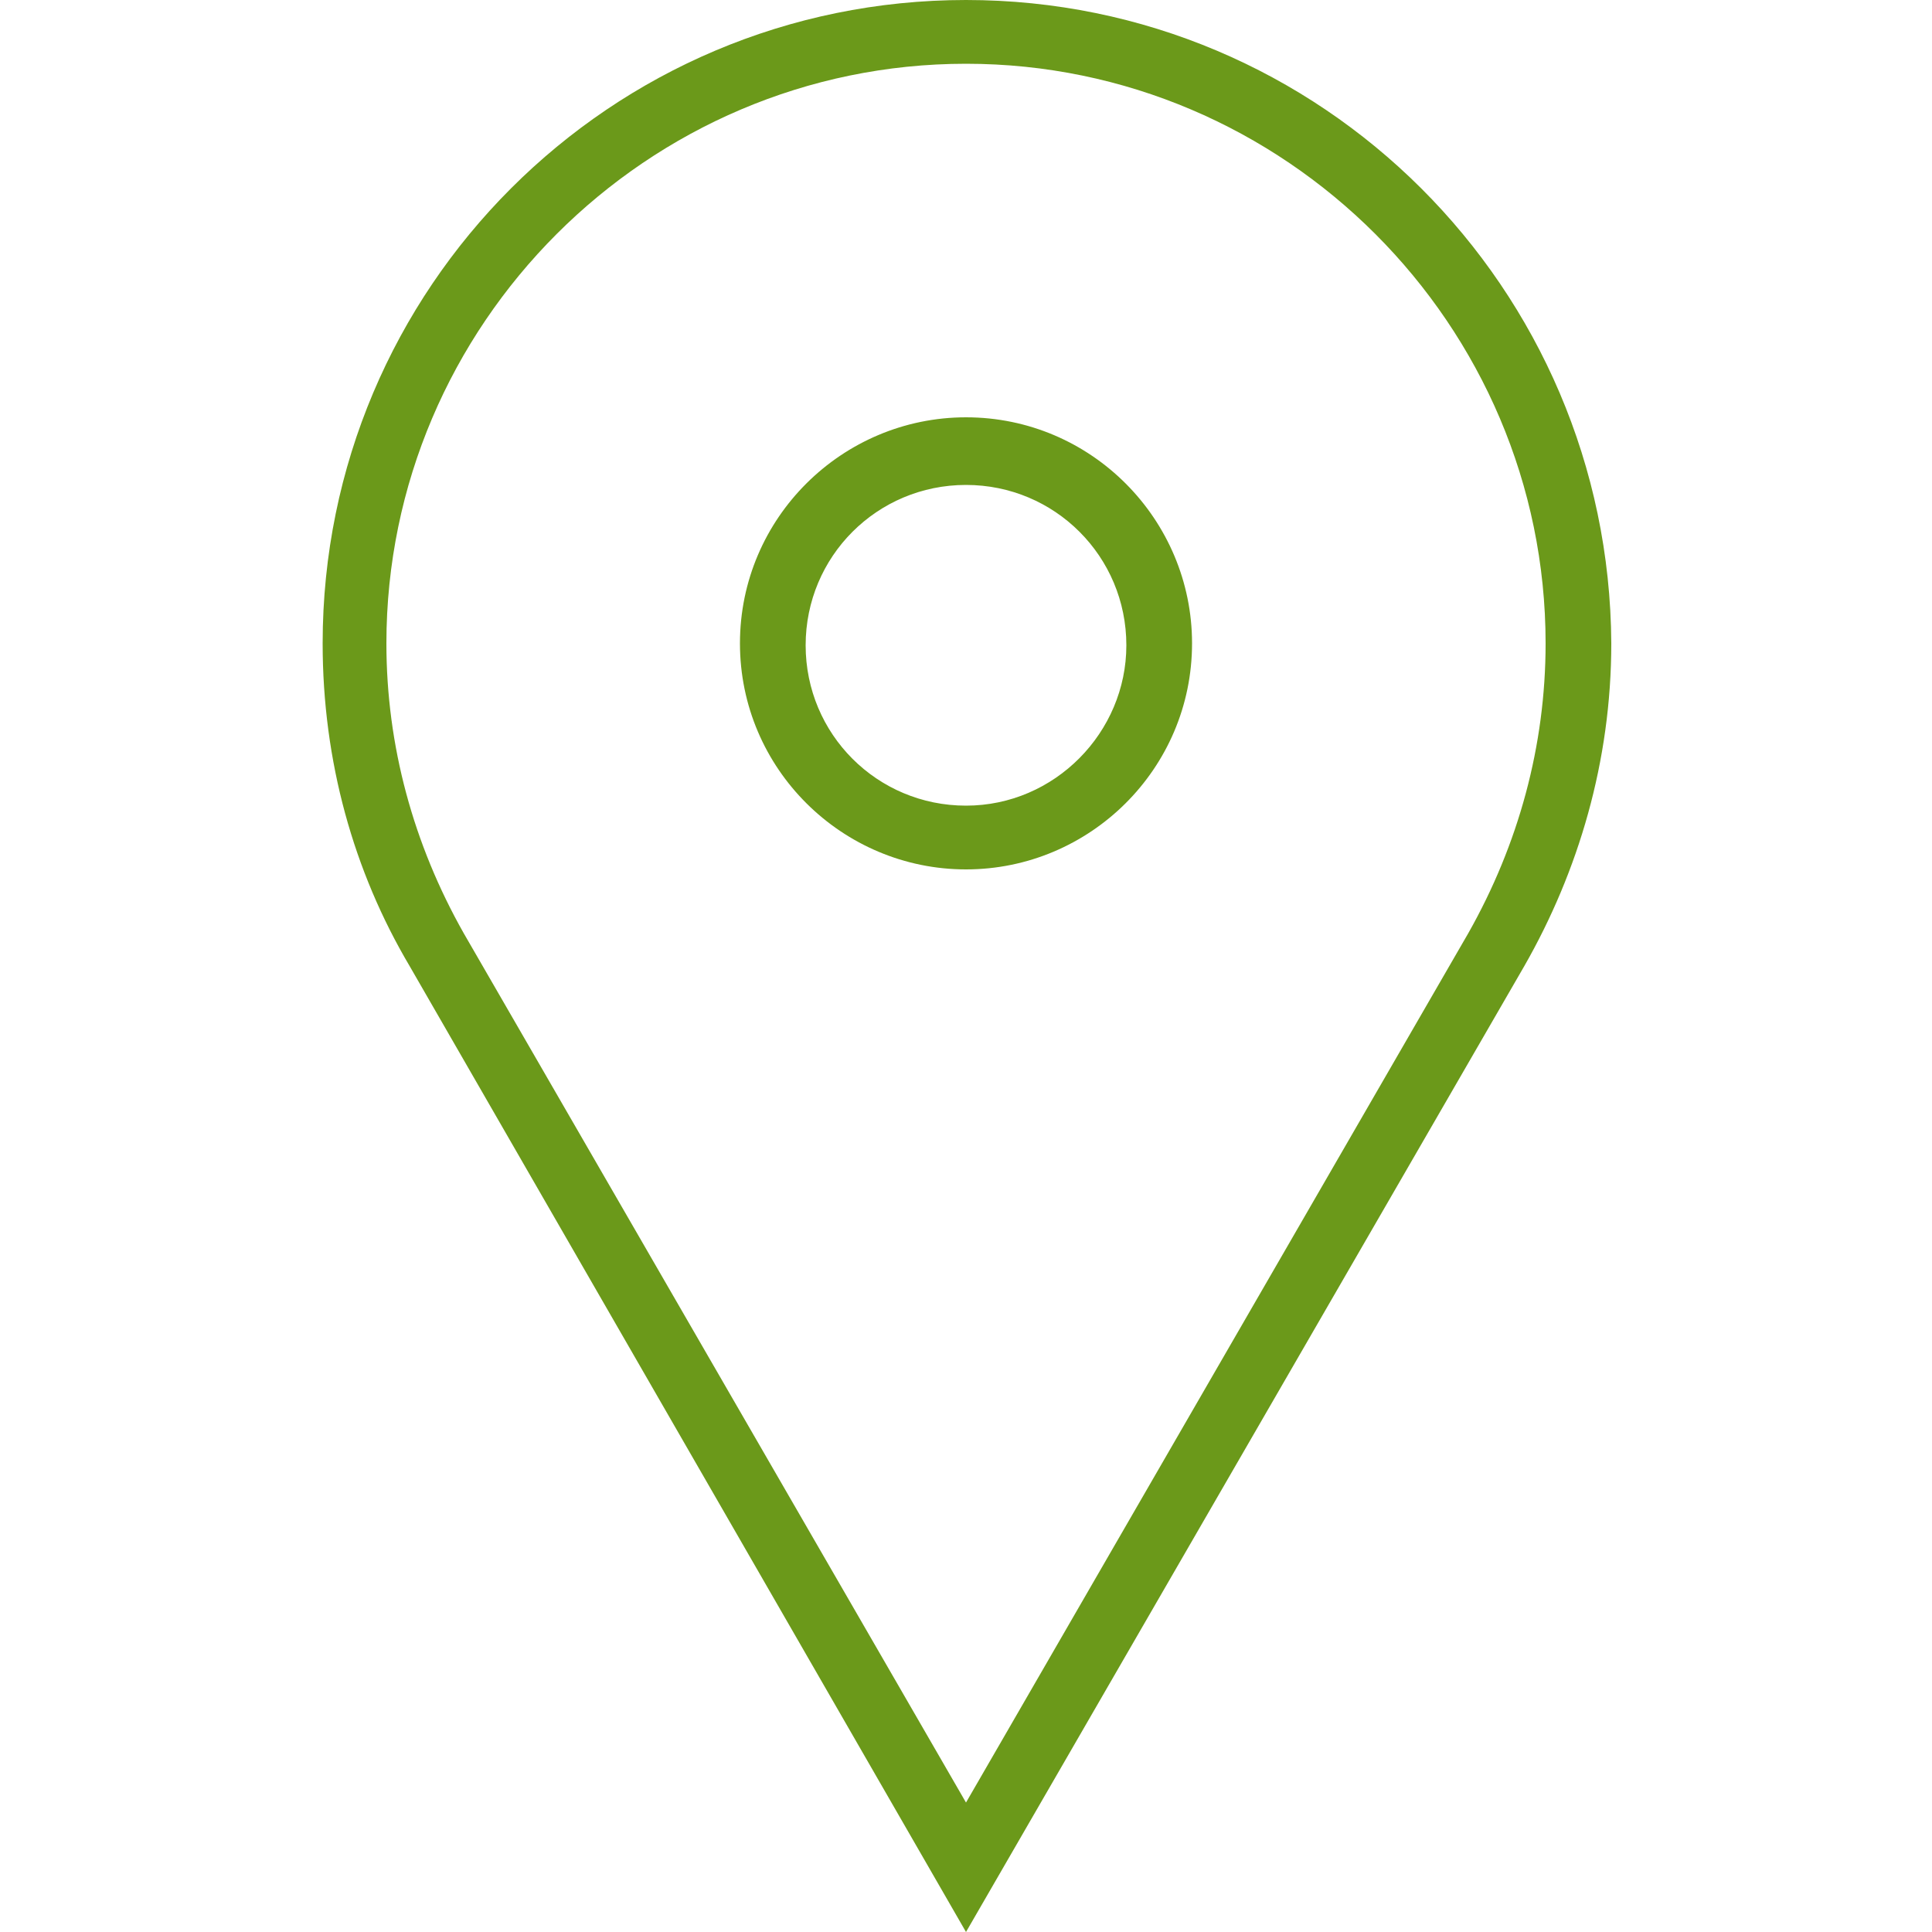
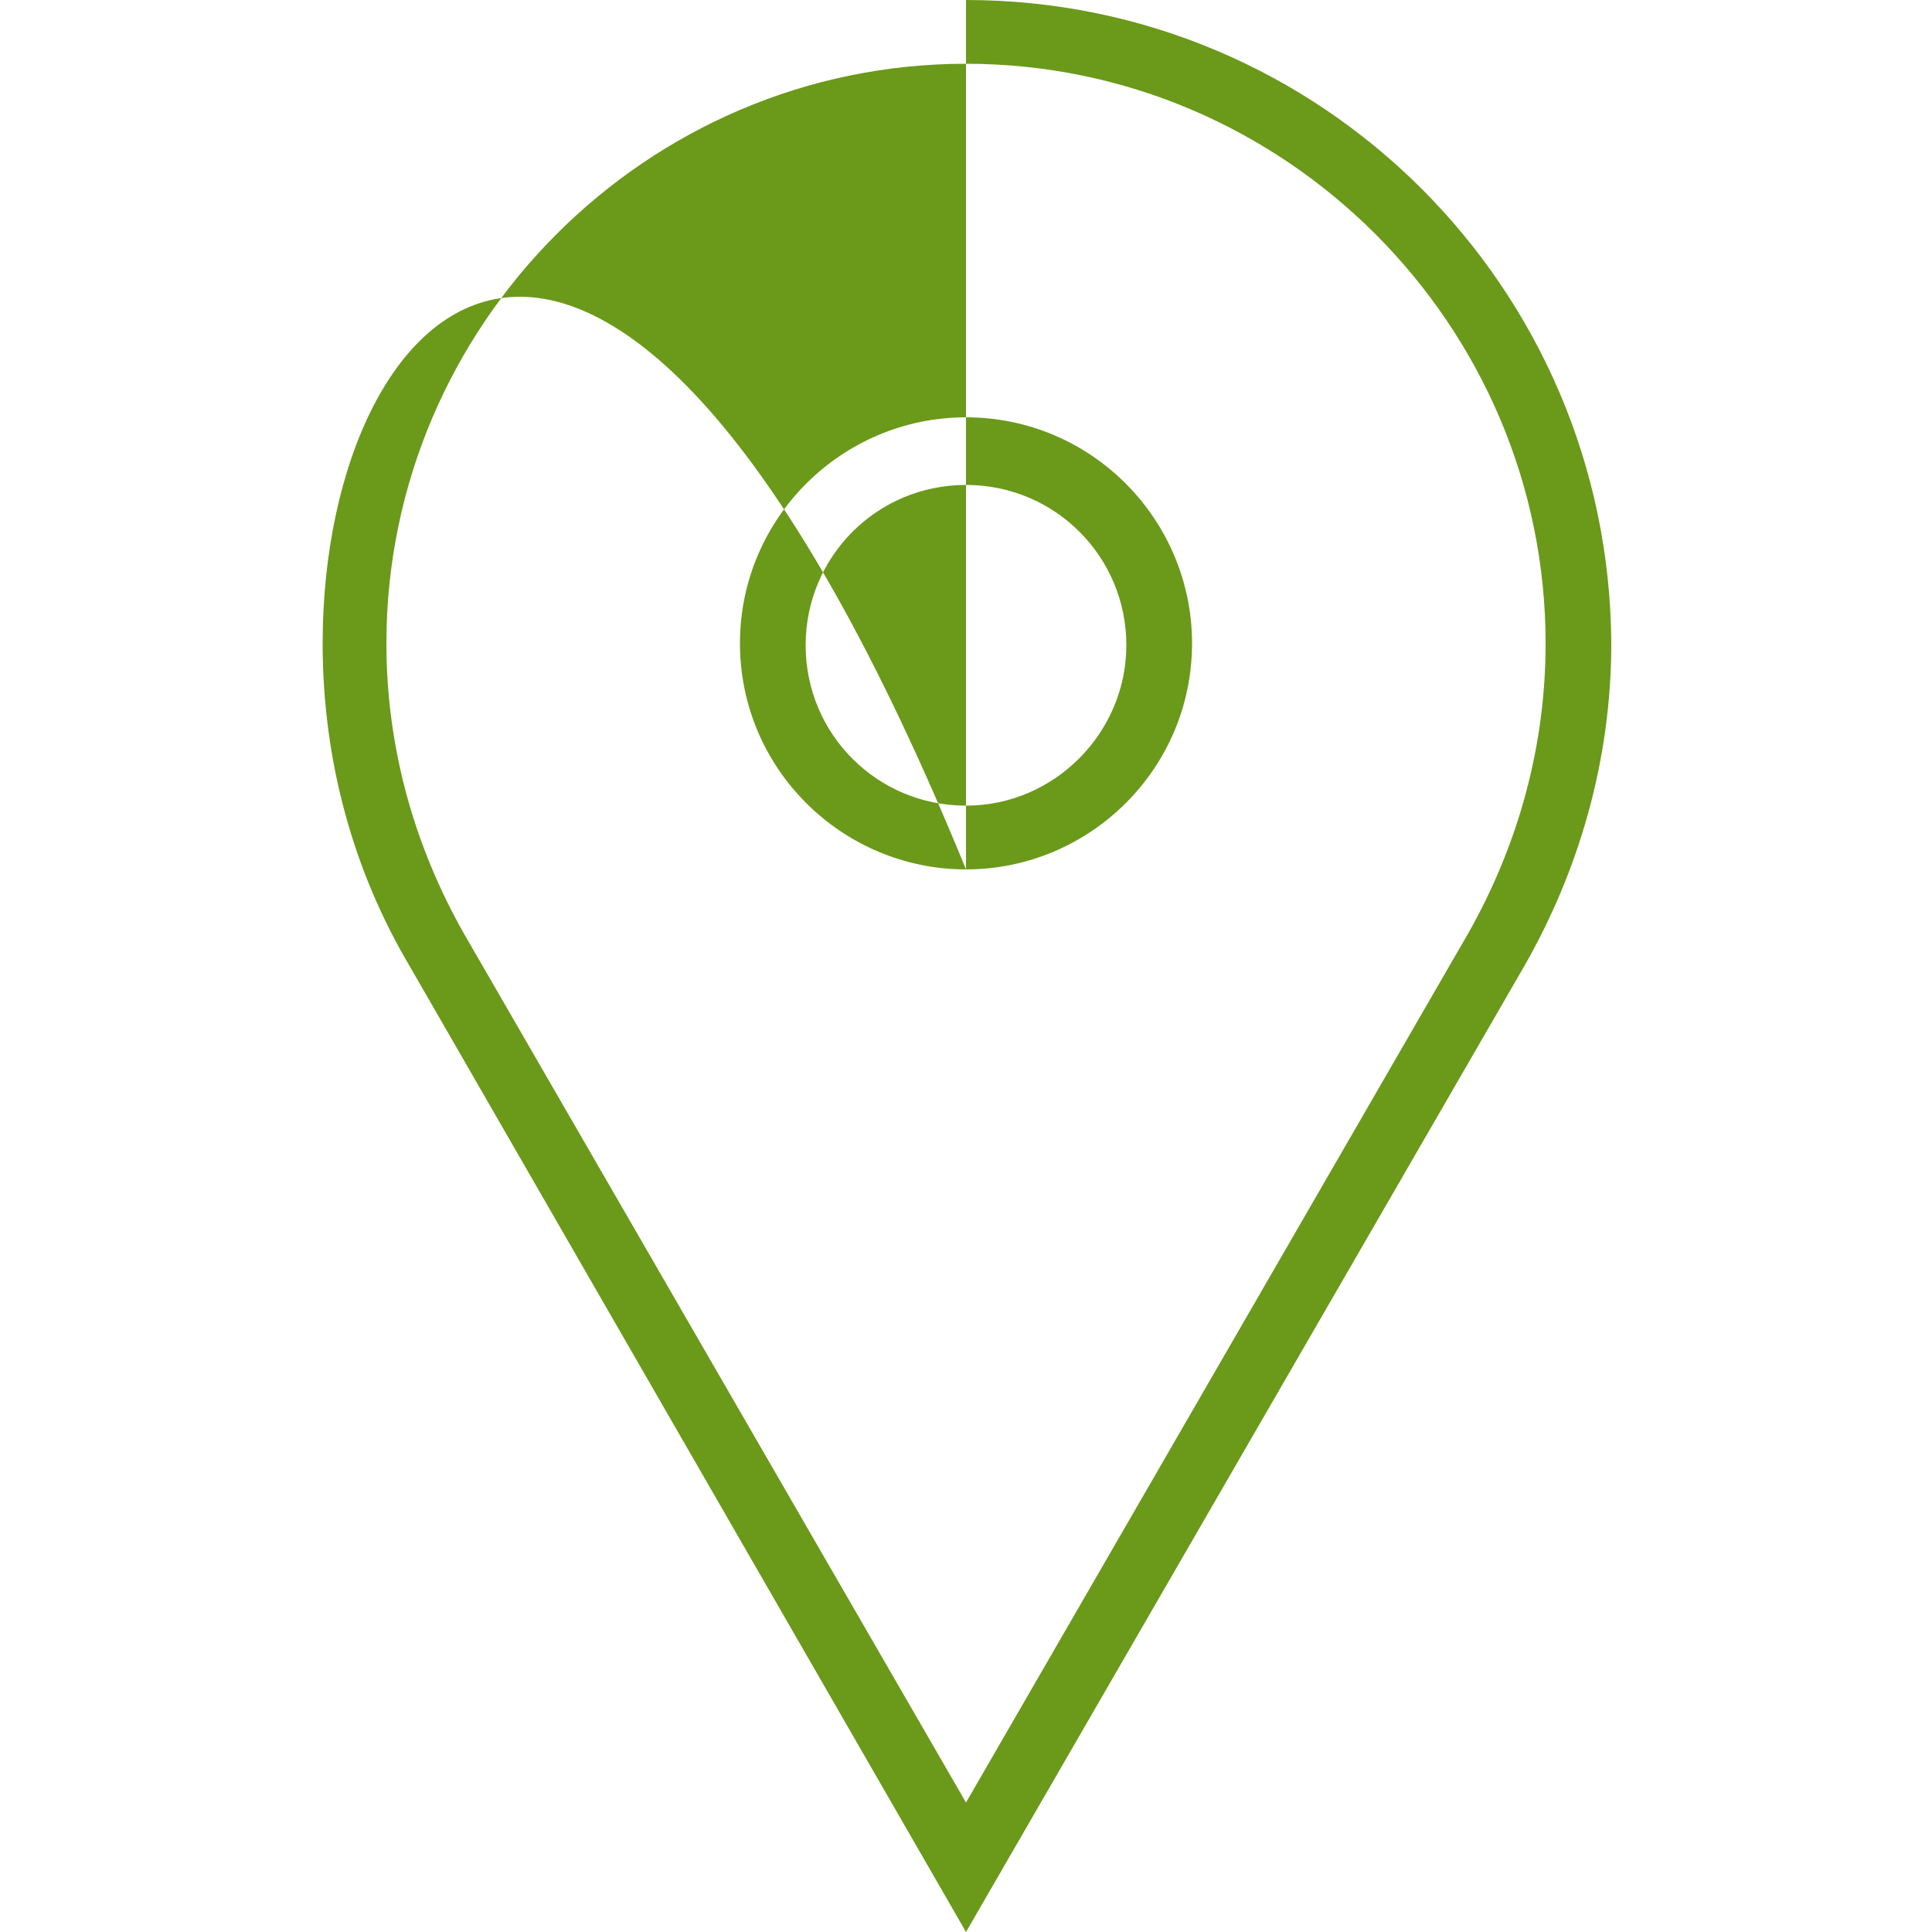
<svg xmlns="http://www.w3.org/2000/svg" version="1.1" id="Capa_1" x="0px" y="0px" width="100px" height="100px" viewBox="0 0 100 100" enable-background="new 0 0 100 100" xml:space="preserve">
-   <path fill="#6B991A" d="M50,3.3c16.5,0,30,13.5,30,30c0,5.3-1.4,10.4-4,15l-26,45l-26-45c-2.6-4.6-4-9.7-4-15  C20,16.8,33.5,3.3,50,3.3 M50,45c6.4,0,11.7-5.2,11.7-11.7c0-6.4-5.2-11.7-11.7-11.7c-6.4,0-11.7,5.2-11.7,11.7  C38.3,39.8,43.6,45,50,45 M50,0C31.6,0,16.7,14.9,16.7,33.3c0,6.1,1.6,11.8,4.5,16.7L50,100l28.9-50c2.8-4.9,4.5-10.6,4.5-16.7  C83.3,14.9,68.4,0,50,0L50,0z M50,41.7c-4.6,0-8.3-3.7-8.3-8.3c0-4.6,3.7-8.3,8.3-8.3c4.6,0,8.3,3.7,8.3,8.3  C58.3,37.9,54.6,41.7,50,41.7L50,41.7z" />
+   <path fill="#6B991A" d="M50,3.3c16.5,0,30,13.5,30,30c0,5.3-1.4,10.4-4,15l-26,45l-26-45c-2.6-4.6-4-9.7-4-15  C20,16.8,33.5,3.3,50,3.3 M50,45c6.4,0,11.7-5.2,11.7-11.7c0-6.4-5.2-11.7-11.7-11.7c-6.4,0-11.7,5.2-11.7,11.7  C38.3,39.8,43.6,45,50,45 C31.6,0,16.7,14.9,16.7,33.3c0,6.1,1.6,11.8,4.5,16.7L50,100l28.9-50c2.8-4.9,4.5-10.6,4.5-16.7  C83.3,14.9,68.4,0,50,0L50,0z M50,41.7c-4.6,0-8.3-3.7-8.3-8.3c0-4.6,3.7-8.3,8.3-8.3c4.6,0,8.3,3.7,8.3,8.3  C58.3,37.9,54.6,41.7,50,41.7L50,41.7z" />
</svg>